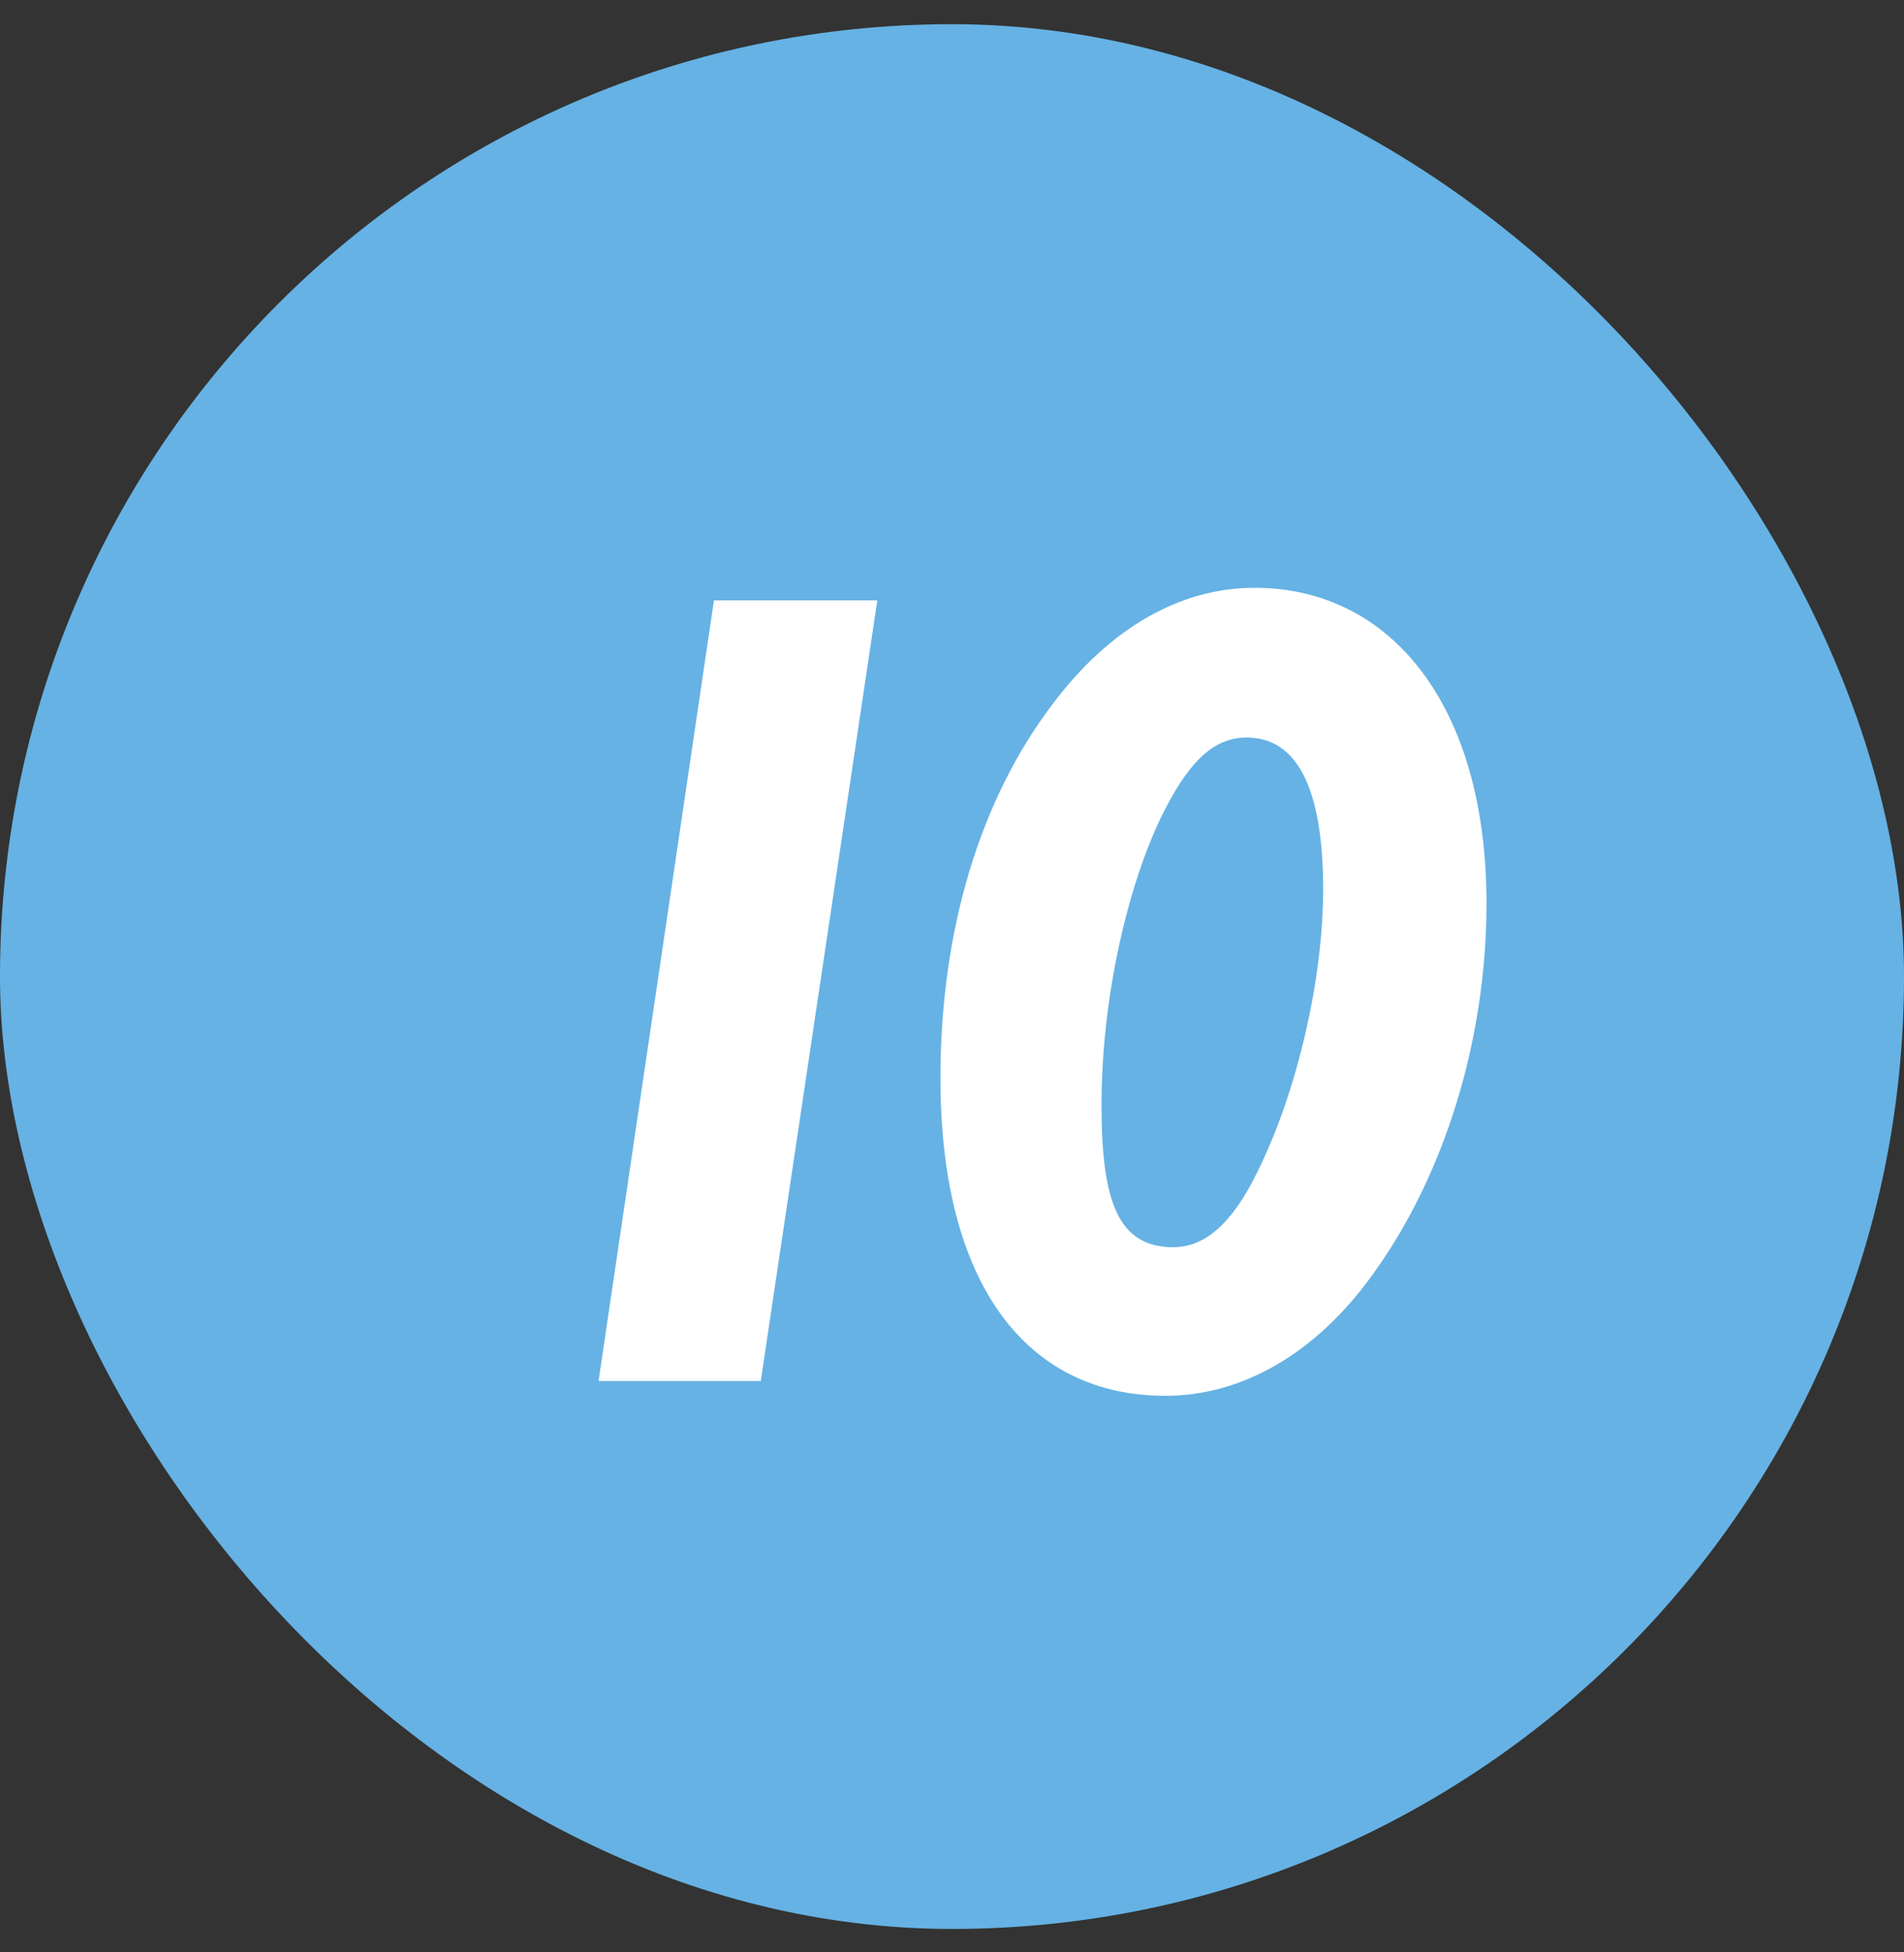
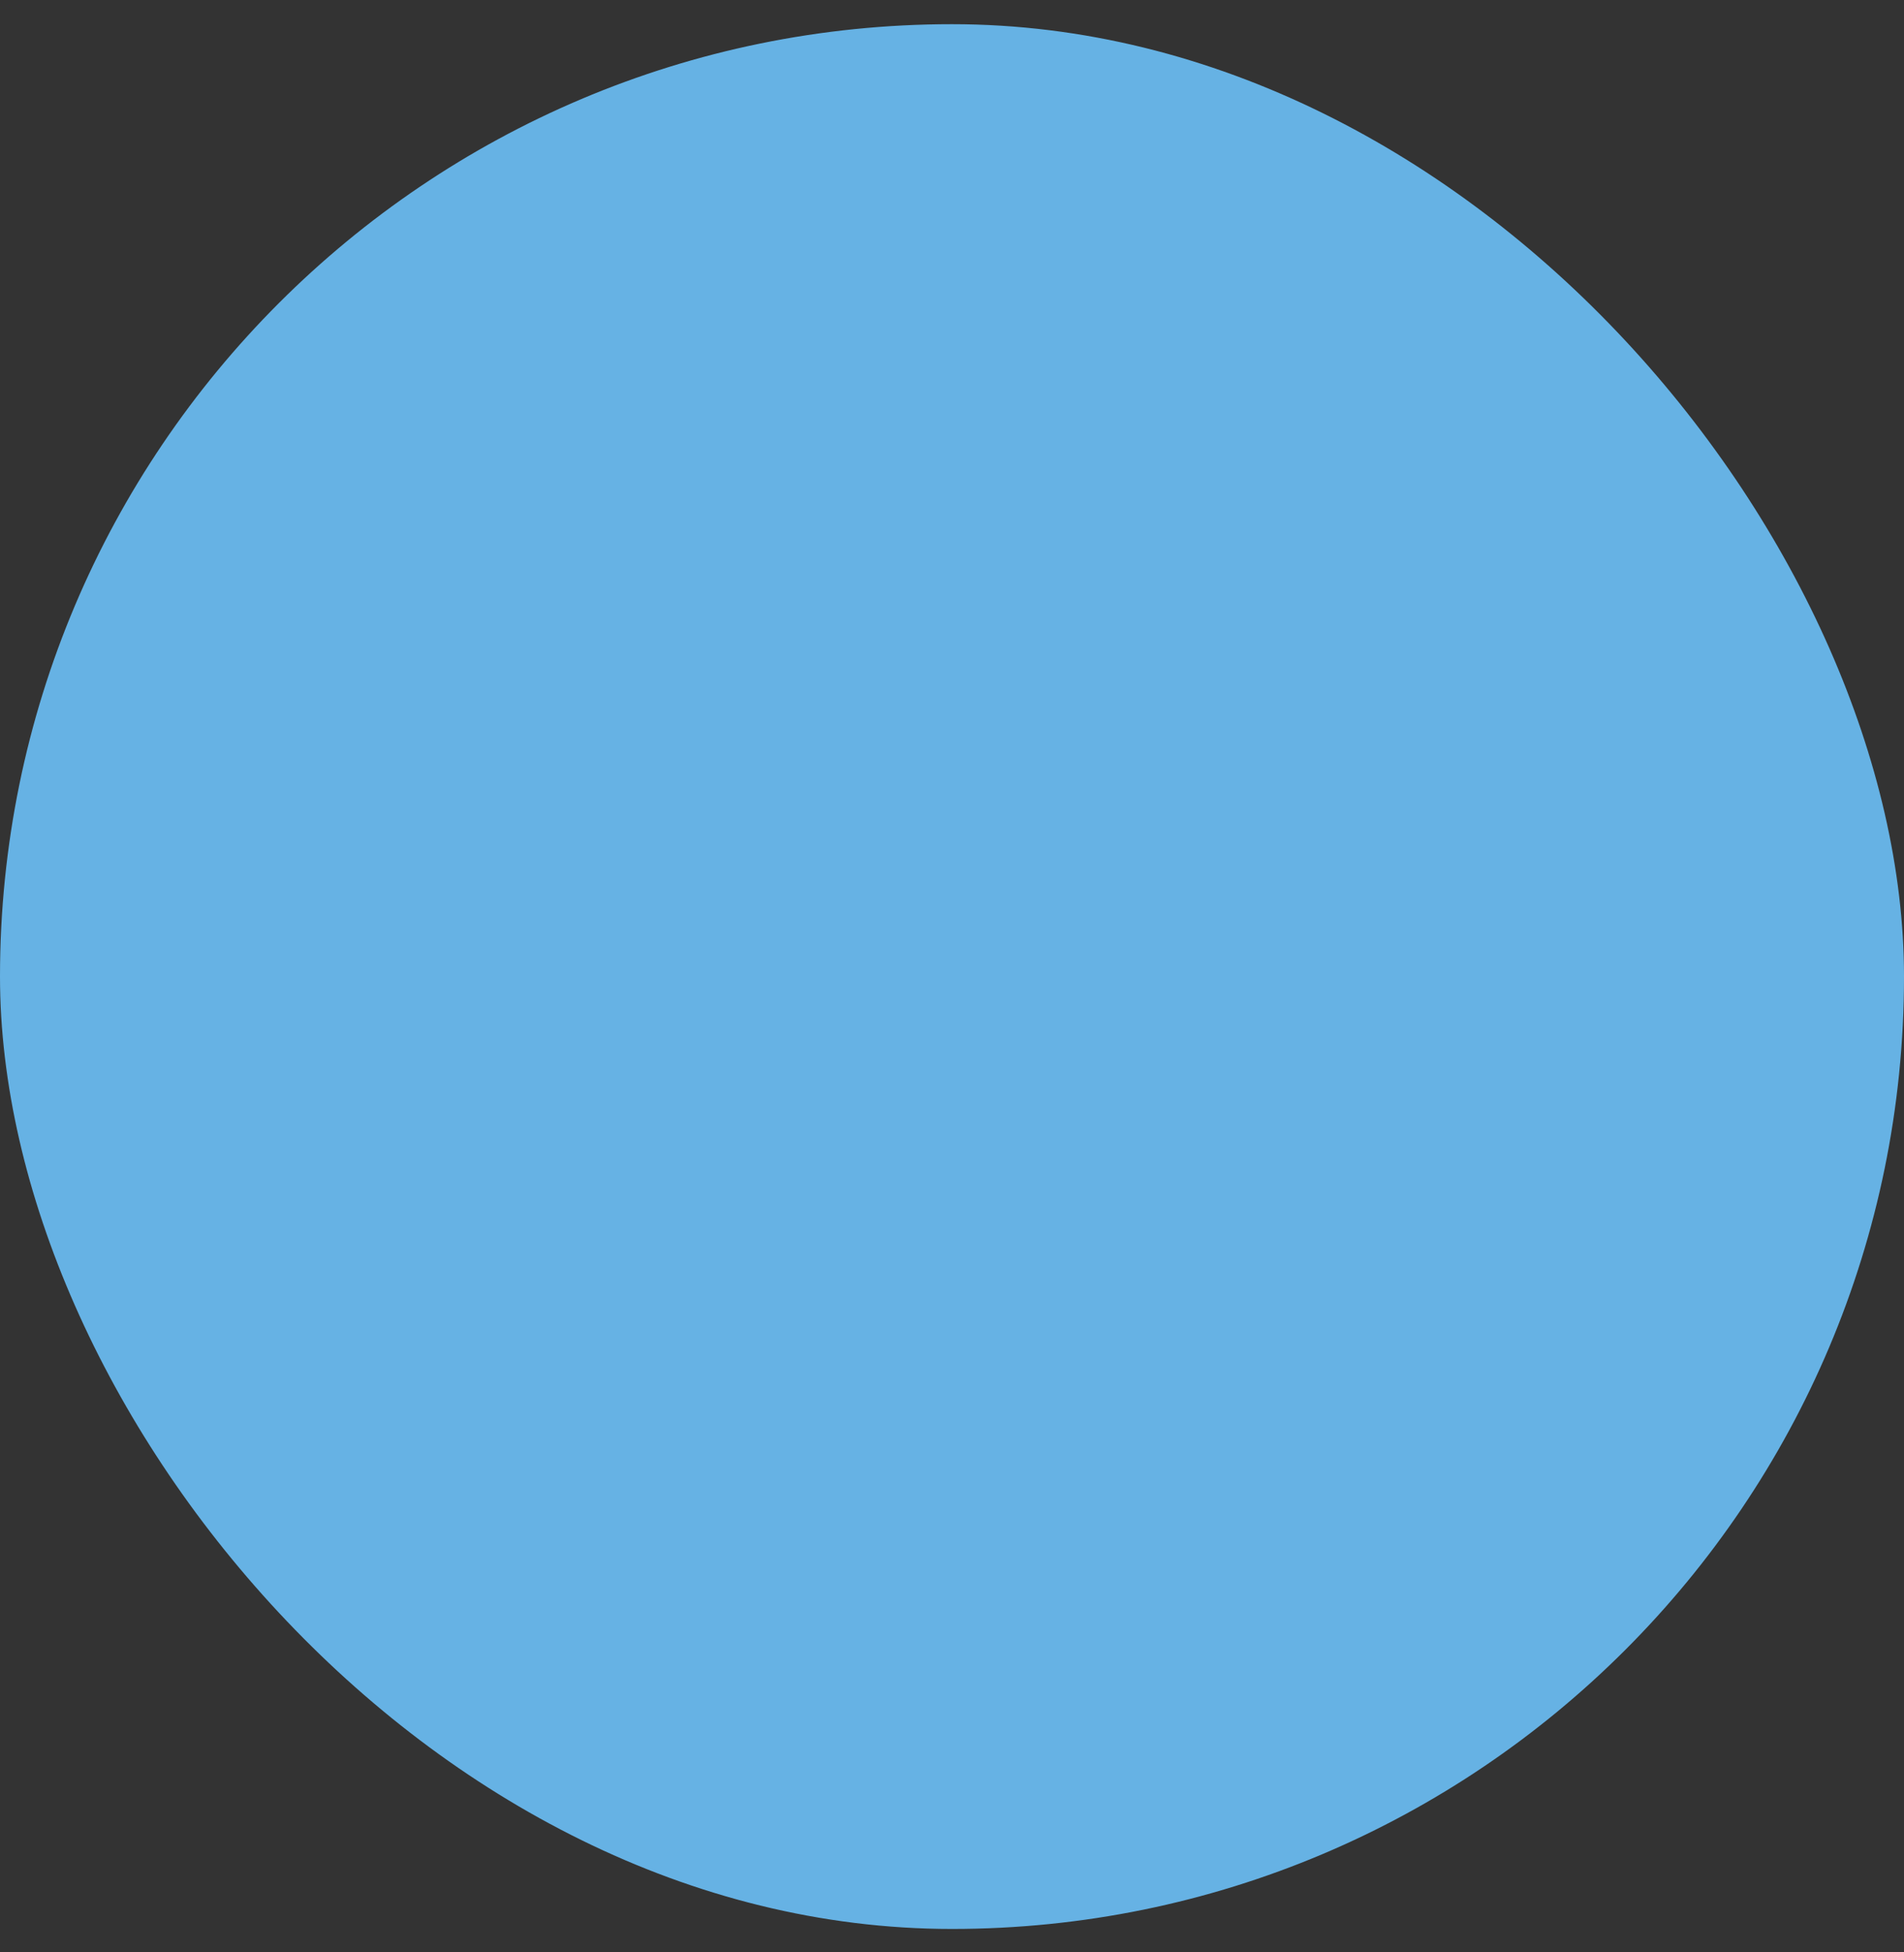
<svg xmlns="http://www.w3.org/2000/svg" width="40" height="41" viewBox="0 0 40 41" fill="none">
  <rect x="0" y="0" width="40" height="41" fill="#333333" stroke="none" />
  <rect y="0.508" width="40" height="40" rx="20" fill="#66B2E4" />
-   <path d="M12.575 29L14.999 12.608H18.431L15.983 29H12.575ZM26.189 15.488C25.469 15.488 24.941 16.04 24.389 17.168C23.717 18.56 23.141 20.888 23.141 23.216C23.141 25.256 23.501 26.192 24.653 26.192C25.325 26.192 25.901 25.664 26.405 24.632C27.245 22.952 27.797 20.576 27.797 18.68C27.797 16.544 27.245 15.488 26.189 15.488ZM19.757 22.64C19.757 19.52 20.597 16.784 22.109 14.792C23.333 13.16 24.821 12.344 26.357 12.344C29.237 12.344 31.229 14.84 31.229 18.968C31.229 21.848 30.341 24.68 28.853 26.744C27.653 28.424 26.093 29.312 24.485 29.312C21.557 29.312 19.757 26.96 19.757 22.64Z" fill="white" />
</svg>